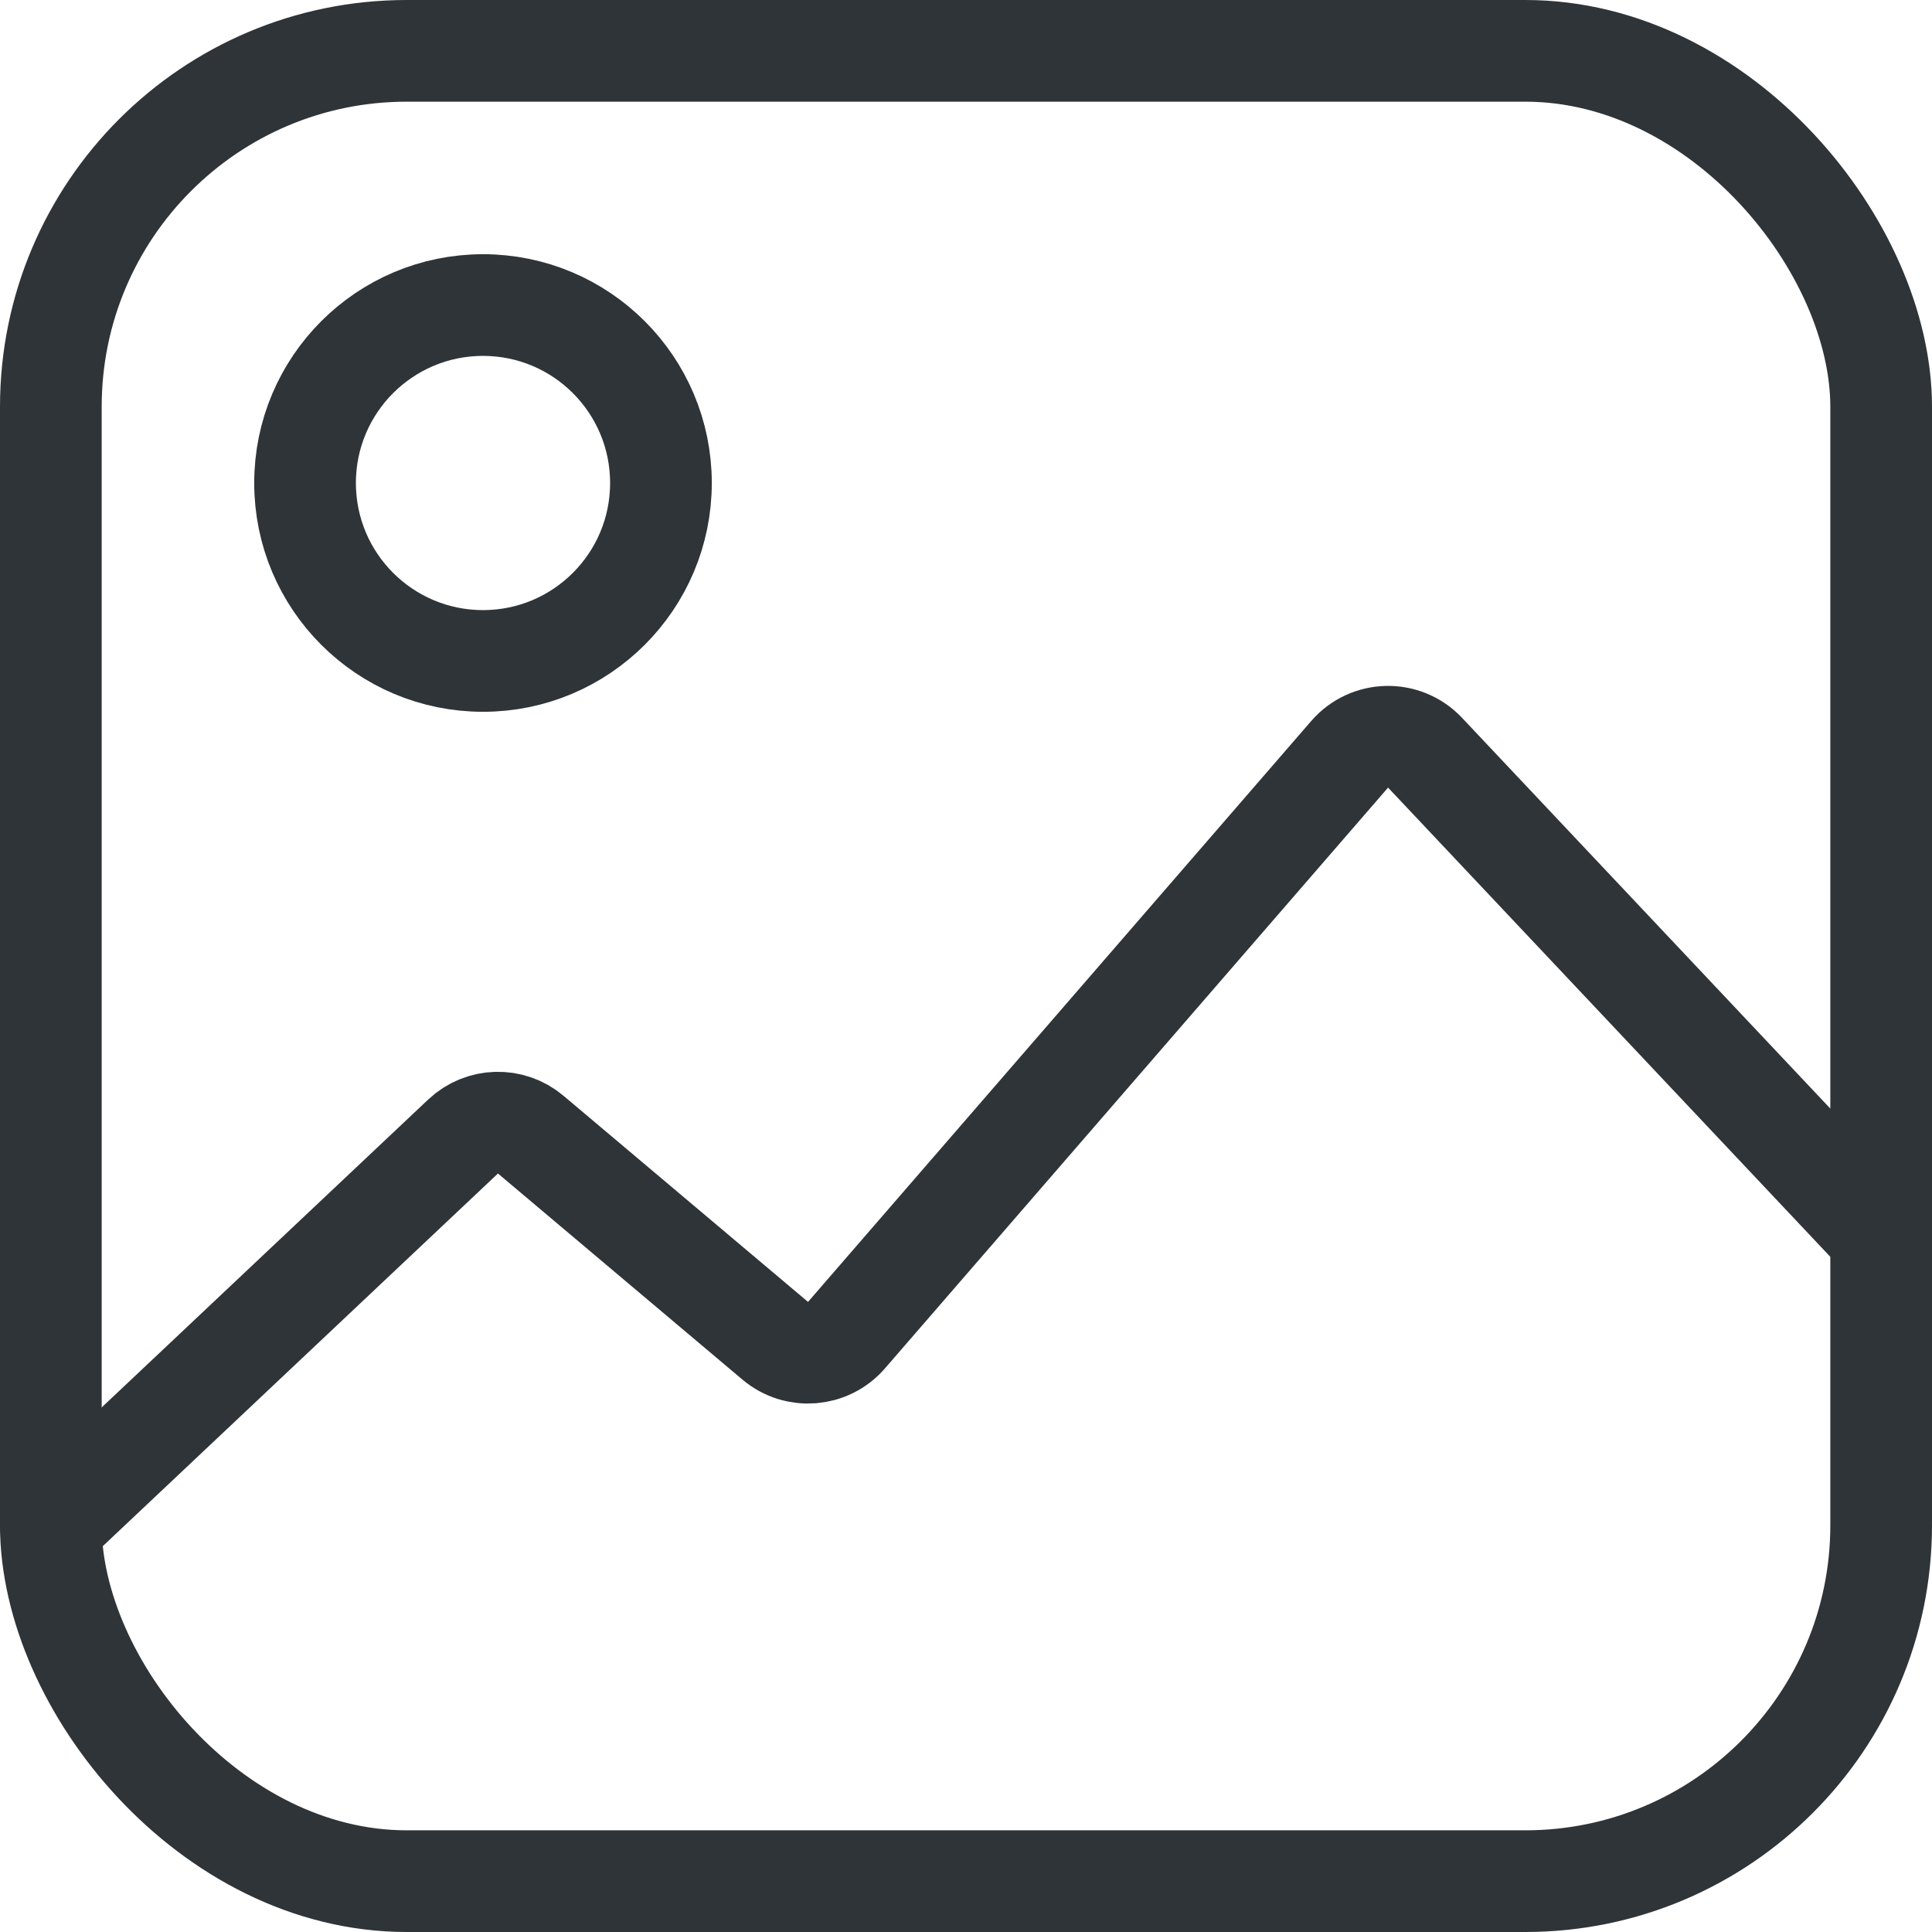
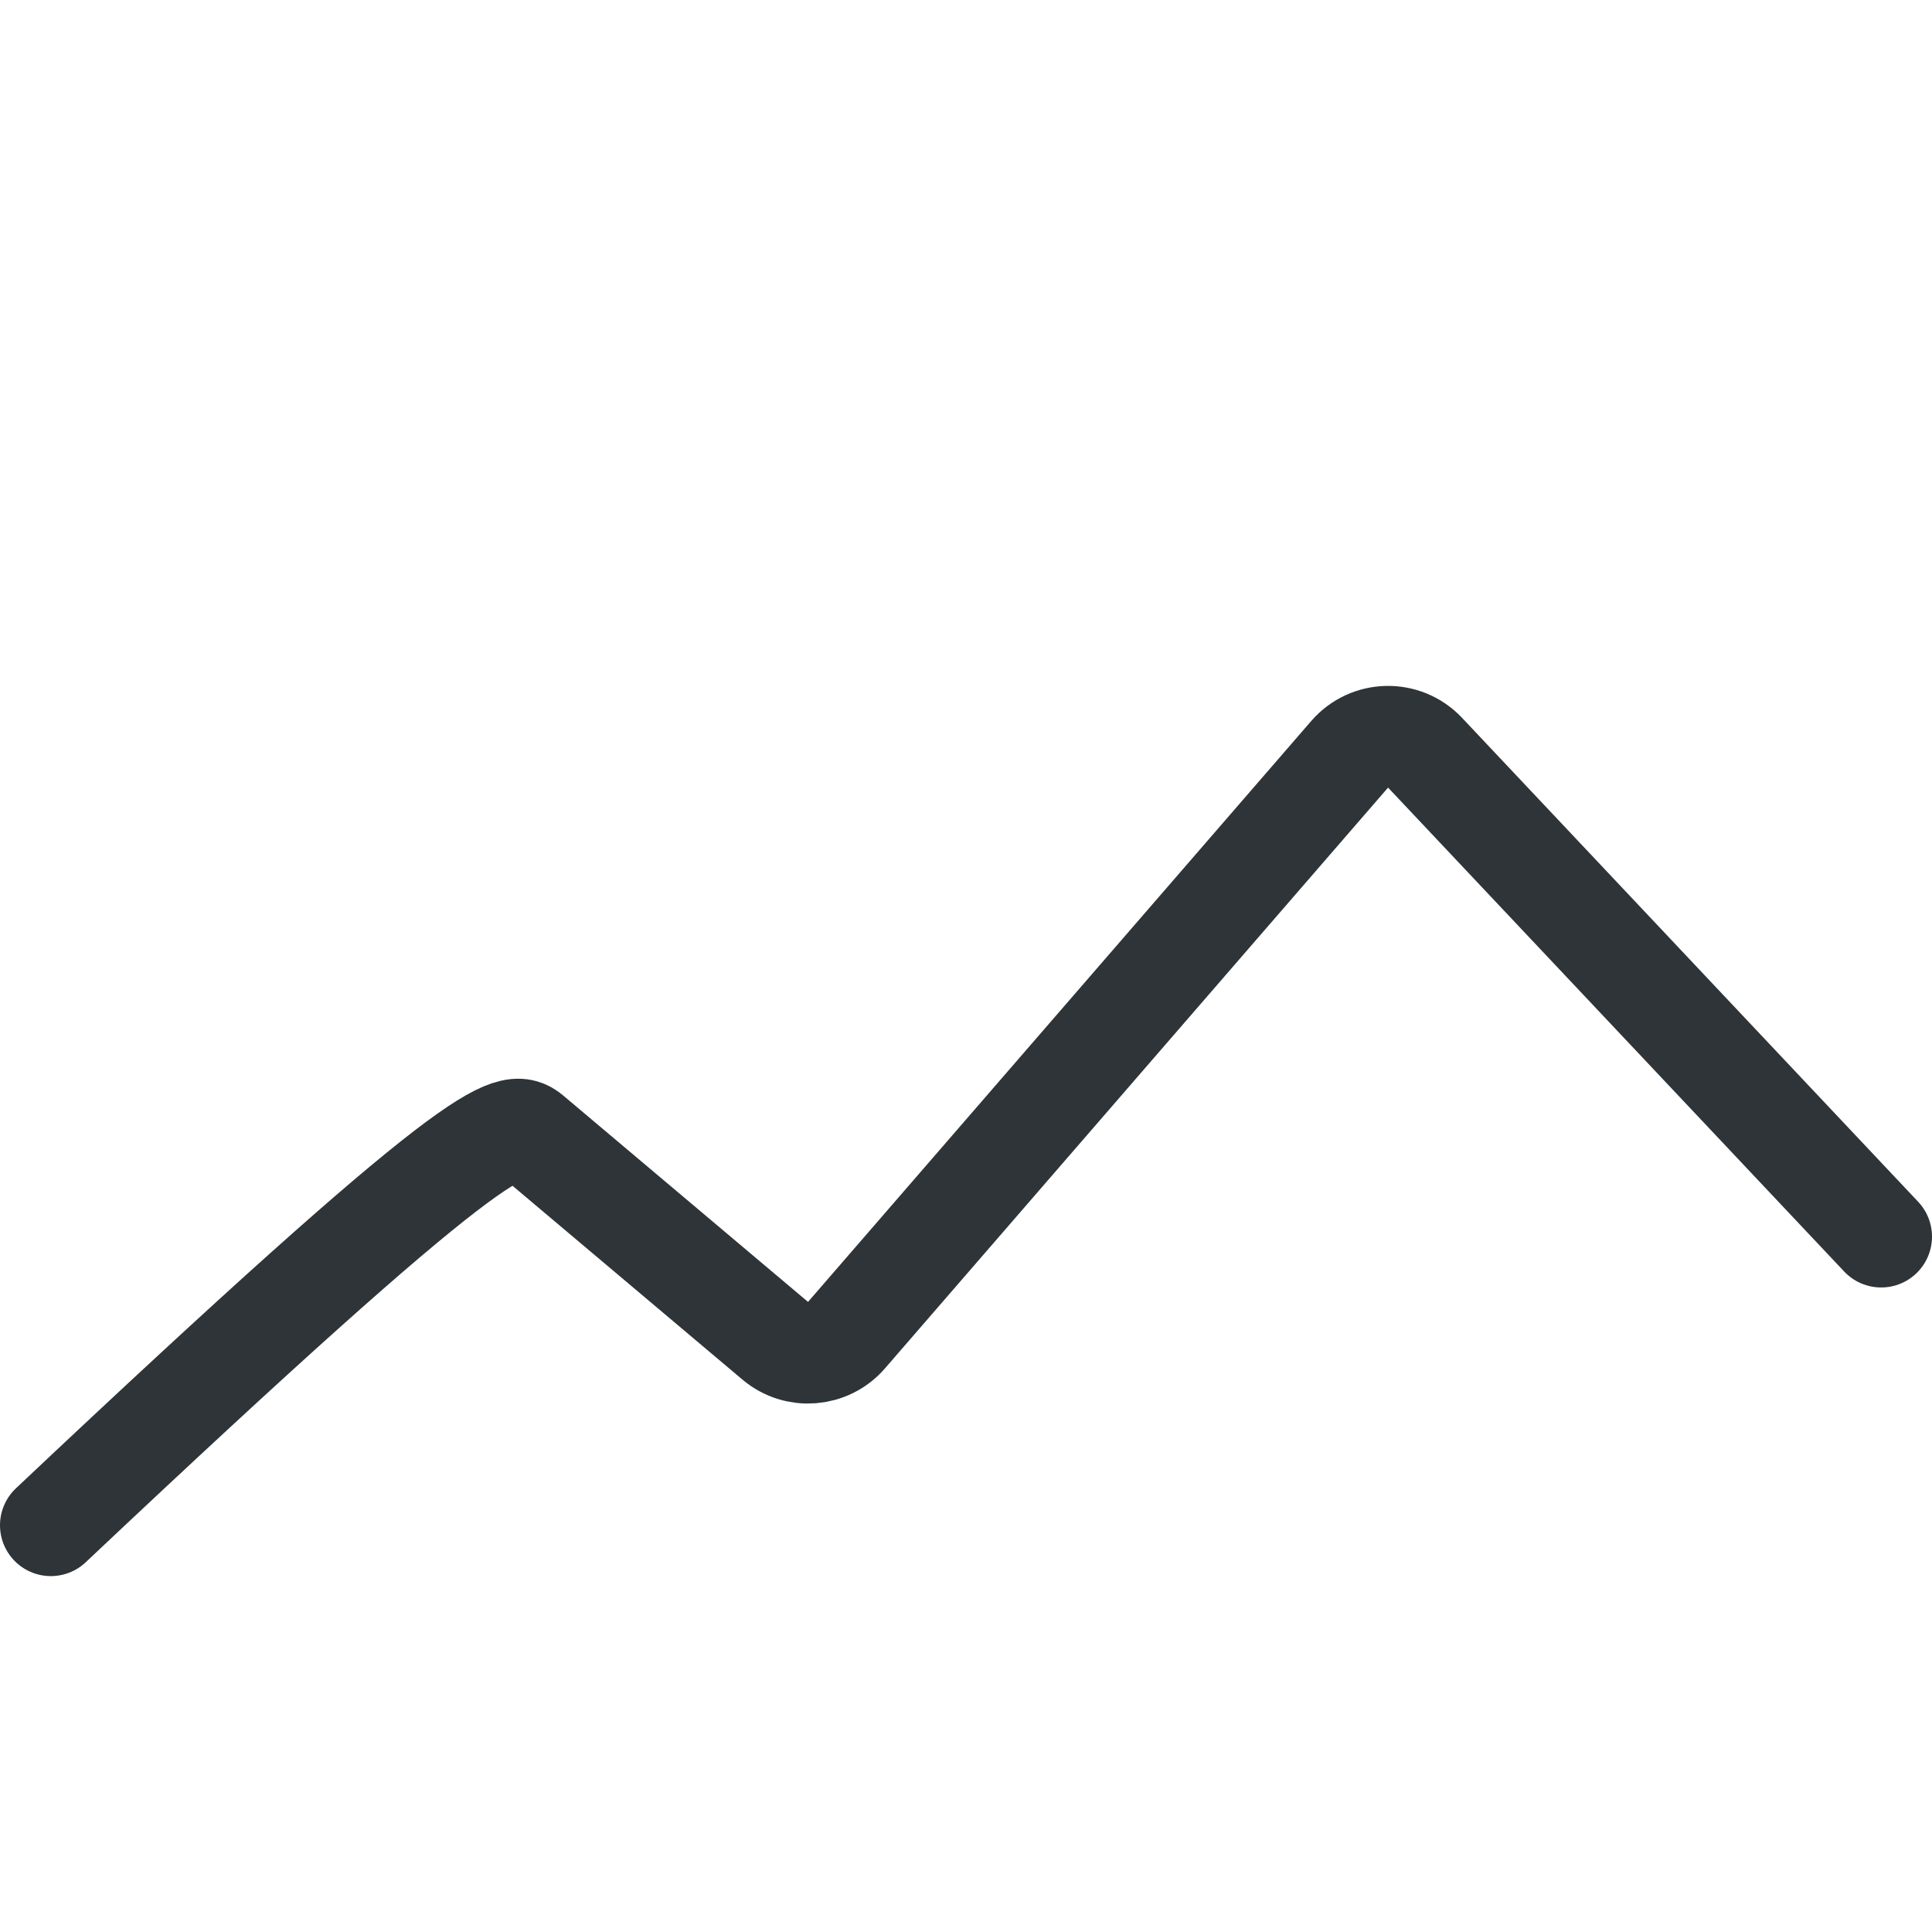
<svg xmlns="http://www.w3.org/2000/svg" width="38" height="38" viewBox="0 0 38 38" fill="none">
-   <rect x="1" y="1" width="36" height="36" rx="7" stroke="#2E3437" stroke-width="2" />
-   <circle cx="9.5" cy="9.5" r="3.5" stroke="#2E3437" stroke-width="2" />
-   <path d="M1 30L9.108 22.354C9.478 22.005 10.05 21.989 10.439 22.317L15.248 26.371C15.666 26.723 16.29 26.674 16.649 26.261L26.546 14.836C26.933 14.389 27.623 14.374 28.029 14.805L37 24.323" stroke="#2E3437" stroke-width="2" stroke-linecap="round" />
+   <path d="M1 30C9.478 22.005 10.05 21.989 10.439 22.317L15.248 26.371C15.666 26.723 16.29 26.674 16.649 26.261L26.546 14.836C26.933 14.389 27.623 14.374 28.029 14.805L37 24.323" stroke="#2E3437" stroke-width="2" stroke-linecap="round" />
</svg>